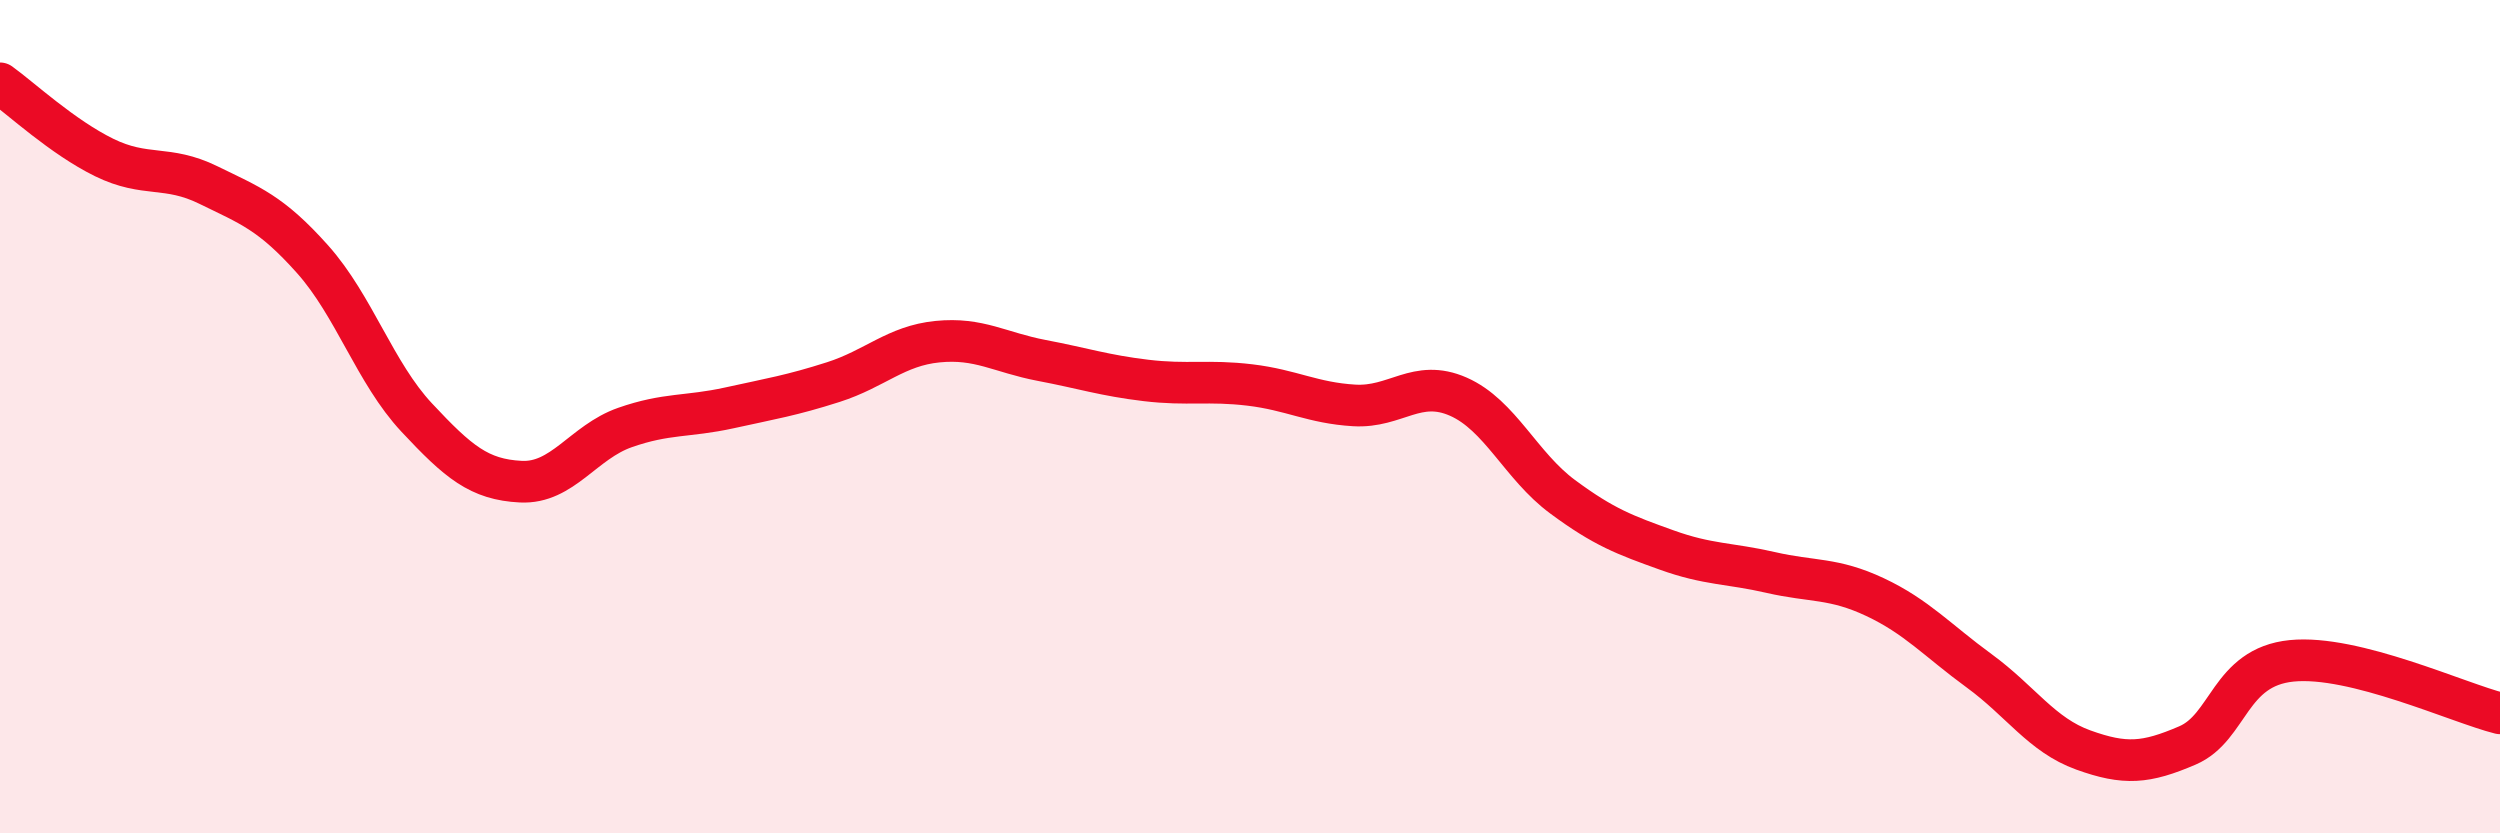
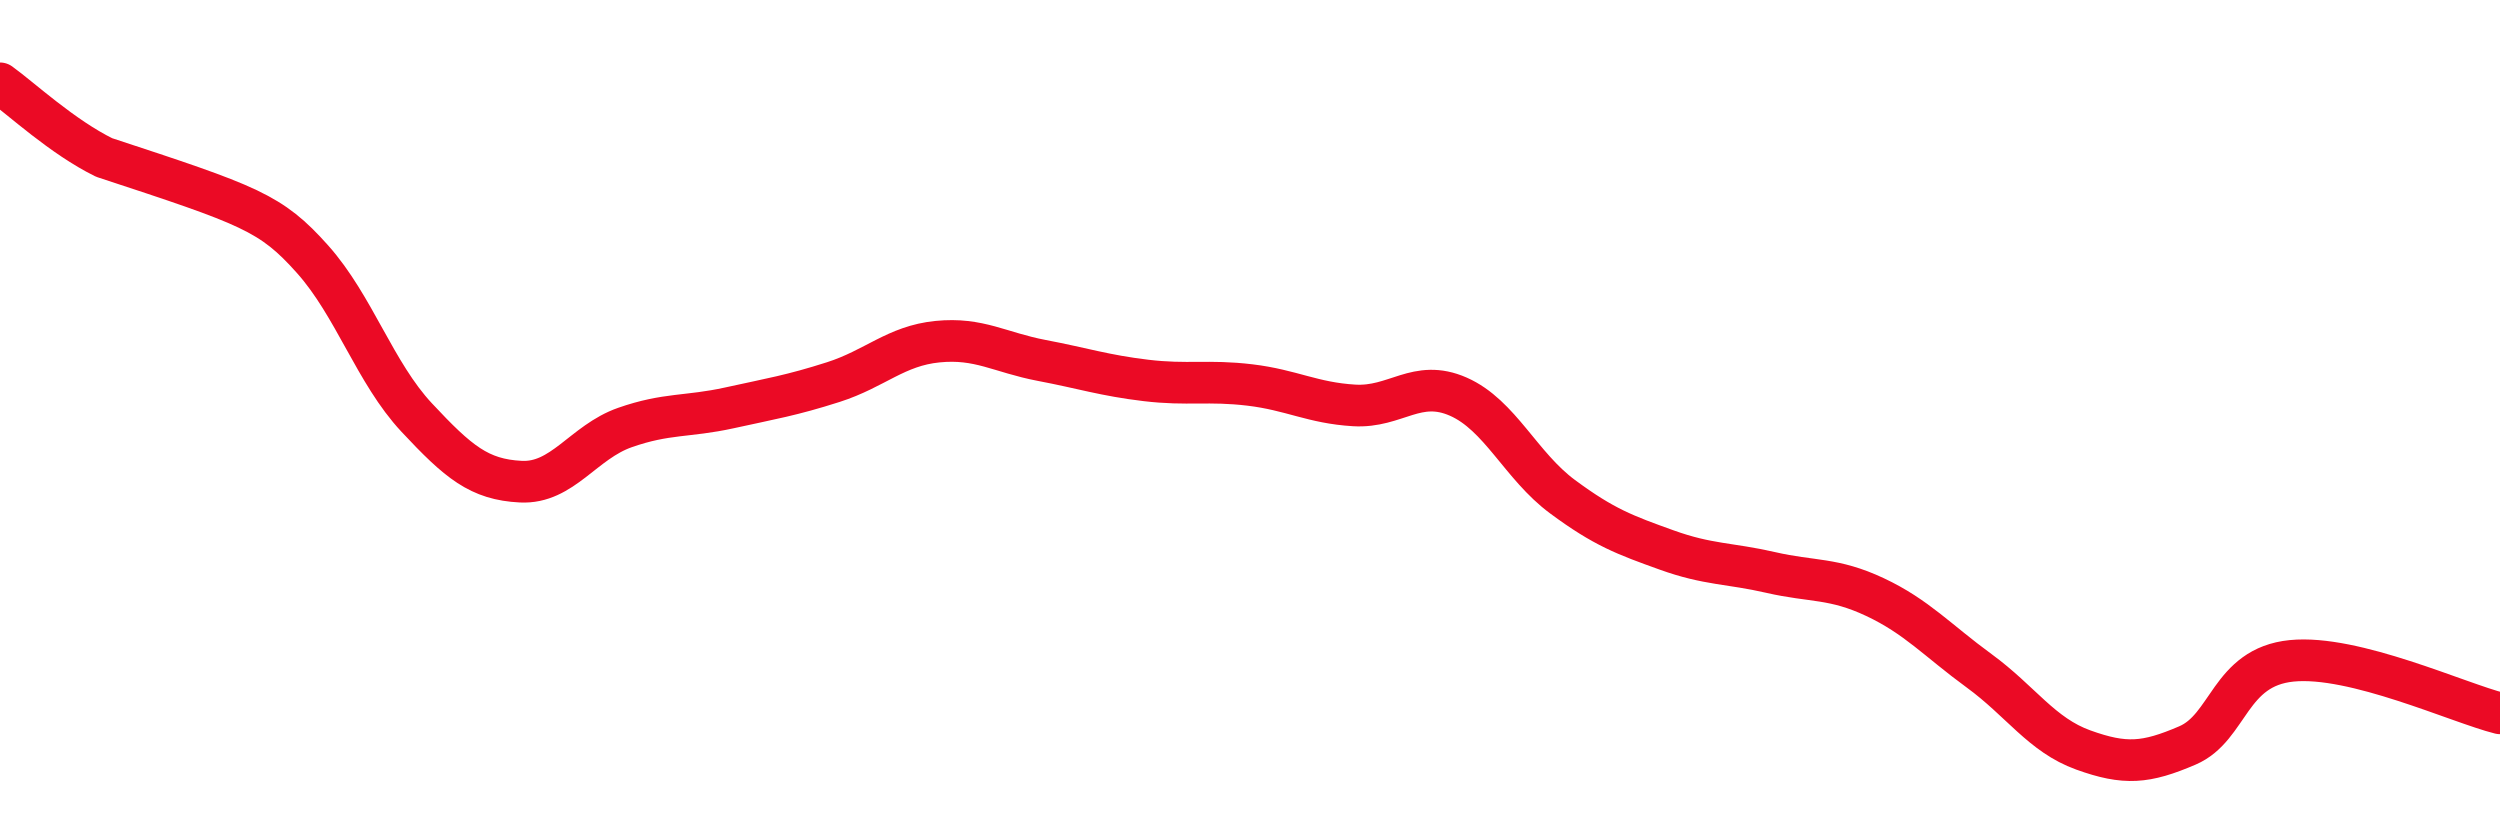
<svg xmlns="http://www.w3.org/2000/svg" width="60" height="20" viewBox="0 0 60 20">
-   <path d="M 0,2 C 0.5,2.36 1.5,3.29 2.5,3.78 C 3.5,4.27 4,3.95 5,4.44 C 6,4.93 6.5,5.1 7.5,6.22 C 8.5,7.34 9,8.95 10,10.02 C 11,11.09 11.5,11.51 12.5,11.56 C 13.5,11.61 14,10.61 15,10.26 C 16,9.91 16.5,10.01 17.5,9.79 C 18.5,9.57 19,9.49 20,9.17 C 21,8.85 21.5,8.3 22.5,8.2 C 23.5,8.1 24,8.46 25,8.65 C 26,8.84 26.5,9.01 27.5,9.13 C 28.5,9.25 29,9.12 30,9.24 C 31,9.36 31.5,9.67 32.5,9.73 C 33.5,9.79 34,9.08 35,9.52 C 36,9.96 36.5,11.18 37.5,11.92 C 38.5,12.66 39,12.84 40,13.2 C 41,13.56 41.5,13.51 42.5,13.74 C 43.5,13.97 44,13.86 45,14.33 C 46,14.8 46.5,15.37 47.5,16.1 C 48.5,16.83 49,17.64 50,18 C 51,18.36 51.5,18.32 52.5,17.89 C 53.5,17.46 53.5,16.01 55,15.86 C 56.5,15.71 59,16.87 60,17.12L60 20L0 20Z" fill="#EB0A25" opacity="0.1" stroke-linecap="round" stroke-linejoin="round" />
-   <path d="M 0,2 C 0.5,2.36 1.5,3.29 2.5,3.78 C 3.5,4.27 4,3.95 5,4.44 C 6,4.93 6.5,5.1 7.5,6.22 C 8.5,7.34 9,8.95 10,10.02 C 11,11.09 11.5,11.51 12.5,11.56 C 13.5,11.61 14,10.61 15,10.26 C 16,9.91 16.5,10.01 17.5,9.79 C 18.5,9.57 19,9.49 20,9.17 C 21,8.85 21.5,8.3 22.5,8.2 C 23.5,8.1 24,8.46 25,8.65 C 26,8.84 26.5,9.01 27.5,9.13 C 28.5,9.25 29,9.12 30,9.24 C 31,9.36 31.5,9.67 32.5,9.73 C 33.5,9.79 34,9.08 35,9.52 C 36,9.96 36.5,11.18 37.5,11.92 C 38.5,12.66 39,12.84 40,13.2 C 41,13.56 41.5,13.51 42.5,13.74 C 43.5,13.97 44,13.86 45,14.33 C 46,14.8 46.5,15.37 47.5,16.1 C 48.5,16.83 49,17.64 50,18 C 51,18.36 51.5,18.32 52.5,17.89 C 53.5,17.46 53.5,16.01 55,15.86 C 56.5,15.71 59,16.87 60,17.12" stroke="#EB0A25" stroke-width="1" fill="none" stroke-linecap="round" stroke-linejoin="round" />
+   <path d="M 0,2 C 0.5,2.36 1.5,3.29 2.5,3.78 C 6,4.93 6.5,5.1 7.5,6.22 C 8.5,7.34 9,8.95 10,10.02 C 11,11.09 11.5,11.51 12.5,11.56 C 13.5,11.61 14,10.61 15,10.26 C 16,9.91 16.5,10.01 17.5,9.79 C 18.5,9.57 19,9.49 20,9.17 C 21,8.85 21.5,8.3 22.5,8.2 C 23.5,8.1 24,8.46 25,8.65 C 26,8.84 26.5,9.01 27.5,9.13 C 28.5,9.25 29,9.12 30,9.24 C 31,9.36 31.5,9.67 32.5,9.73 C 33.5,9.79 34,9.08 35,9.52 C 36,9.96 36.5,11.18 37.5,11.92 C 38.5,12.66 39,12.84 40,13.2 C 41,13.56 41.5,13.51 42.5,13.74 C 43.5,13.97 44,13.86 45,14.33 C 46,14.8 46.5,15.37 47.5,16.1 C 48.5,16.83 49,17.64 50,18 C 51,18.36 51.5,18.32 52.5,17.89 C 53.5,17.46 53.5,16.01 55,15.86 C 56.5,15.71 59,16.87 60,17.12" stroke="#EB0A25" stroke-width="1" fill="none" stroke-linecap="round" stroke-linejoin="round" />
</svg>